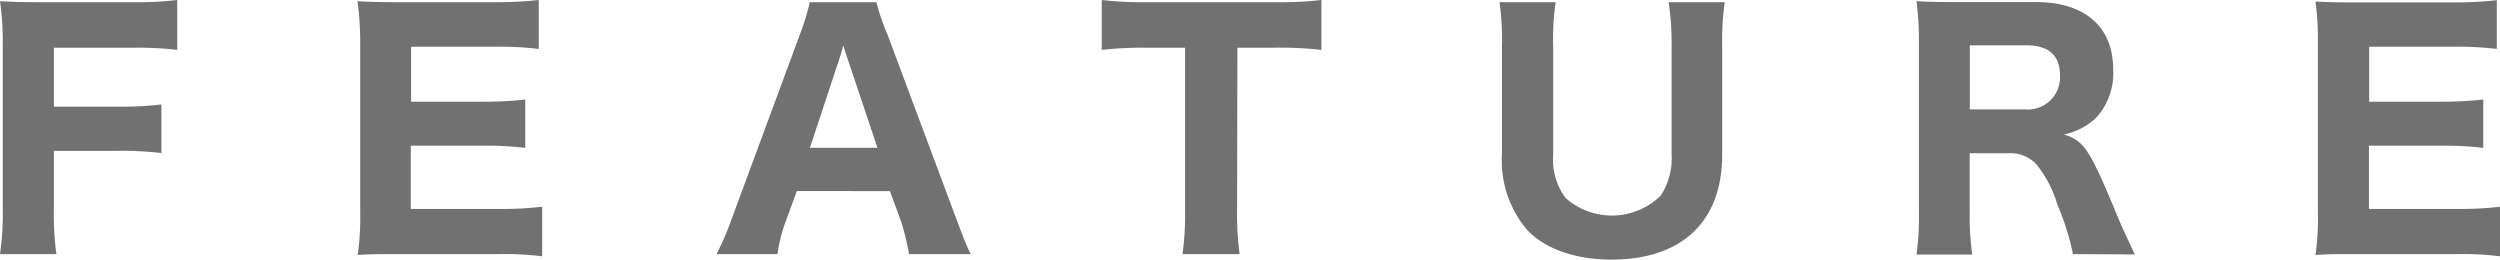
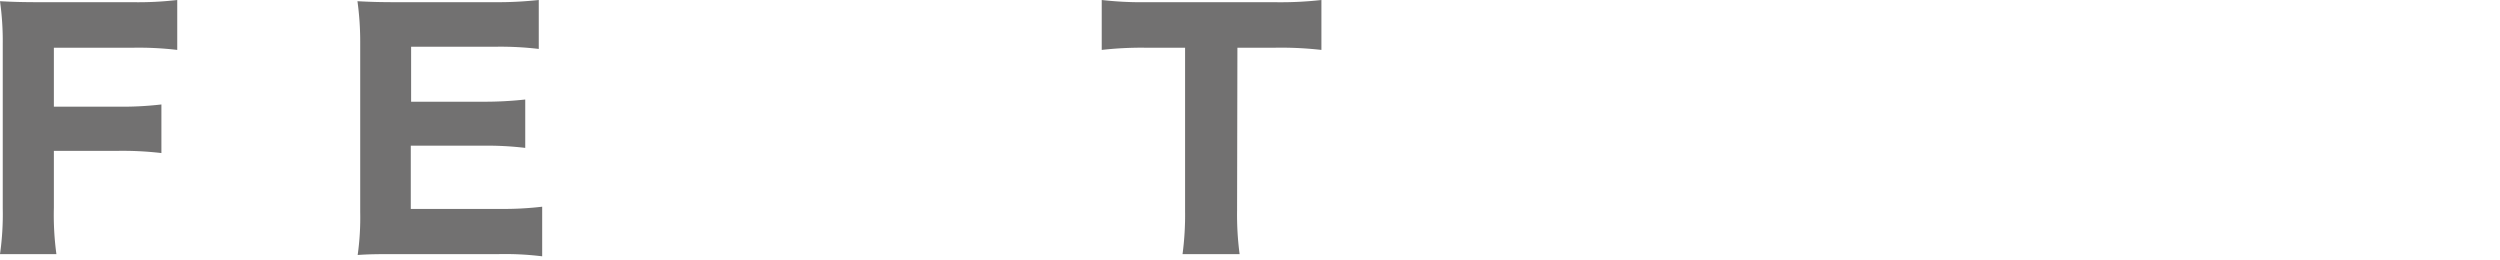
<svg xmlns="http://www.w3.org/2000/svg" viewBox="0 0 227.37 23.65">
  <defs>
    <style>.cls-1{fill:#727171;}</style>
  </defs>
  <title>title-feature_1</title>
  <g id="レイヤー_2" data-name="レイヤー 2">
    <g id="text">
      <path class="cls-1" d="M4.9,18.88a26.23,26.23,0,0,0,.23,4.23H0a25.67,25.67,0,0,0,.25-4.17V4A25.91,25.91,0,0,0,0,.11C1.16.17,1.92.2,3.86.2h8.2A31.21,31.21,0,0,0,16.12,0V4.54a29.94,29.94,0,0,0-4-.2H4.9V9.7h5.78a30.49,30.49,0,0,0,4-.2v4.42a30.45,30.45,0,0,0-4-.2H4.9Z" />
      <path class="cls-1" d="M49.31,23.31a27.84,27.84,0,0,0-3.92-.2h-9c-1.92,0-2.71,0-3.86.08a24.36,24.36,0,0,0,.23-3.92V4A26.9,26.9,0,0,0,32.51.11C33.67.17,34.4.2,36.35.2h8.74A35.34,35.34,0,0,0,49,0V4.45a29.7,29.7,0,0,0-3.92-.2H37.39v5h6.43a33.88,33.88,0,0,0,3.95-.2v4.4a29.65,29.65,0,0,0-3.95-.2H37.36V19h8.06a30.14,30.14,0,0,0,3.89-.2Z" />
-       <path class="cls-1" d="M82.67,23.11a20.16,20.16,0,0,0-.73-3l-1-2.73H72.47l-1,2.73a14.06,14.06,0,0,0-.76,3H65.17a26.15,26.15,0,0,0,1.44-3.38l6.14-16.6A21.62,21.62,0,0,0,73.65.2h6.06a19.13,19.13,0,0,0,1,2.93l6.2,16.6c.54,1.44,1,2.68,1.38,3.38ZM77.12,5.44c-.08-.25-.2-.54-.42-1.3-.17.59-.2.73-.39,1.3l-2.65,8h6.14Z" />
      <path class="cls-1" d="M112.51,19.16a27.12,27.12,0,0,0,.23,3.95h-5.19a26.87,26.87,0,0,0,.23-3.95V4.34h-3.58a31.94,31.94,0,0,0-4,.2V0a32,32,0,0,0,4,.2h11.72a33.17,33.17,0,0,0,4.26-.2V4.54a32.65,32.65,0,0,0-4.26-.2h-3.38Z" />
-       <path class="cls-1" d="M156.86.2a25.36,25.36,0,0,0-.23,4v9.86c0,6.09-3.66,9.55-10.06,9.55-3.35,0-6.09-1-7.69-2.71a9.74,9.74,0,0,1-2.28-6.88V4.26A25.2,25.2,0,0,0,136.38.2h5.1a24.13,24.13,0,0,0-.22,4.06v9.81A5.84,5.84,0,0,0,142.38,18a6.35,6.35,0,0,0,8.65-.2,6.2,6.2,0,0,0,1-3.75V4.26A25,25,0,0,0,151.76.2Z" />
-       <path class="cls-1" d="M188.53,23.11a22.39,22.39,0,0,0-1.41-4.48,10.49,10.49,0,0,0-1.92-3.69,3.19,3.19,0,0,0-2.51-1h-3.55v5.21a25.84,25.84,0,0,0,.23,4H174.3a25,25,0,0,0,.22-3.95V4A27.58,27.58,0,0,0,174.3.11c1.18.06,2.17.08,3.89.08h7c4.42,0,7,2.25,7,6.12a6,6,0,0,1-1.55,4.4,6,6,0,0,1-2.93,1.52c1.8.56,2.31,1.3,4.65,6.91.59,1.44.9,2.09,1.8,4ZM184.19,9.95a2.92,2.92,0,0,0,3.16-3.07c0-1.83-1-2.76-3.07-2.76h-5.13V9.95Z" />
-       <path class="cls-1" d="M227.37,23.31a27.84,27.84,0,0,0-3.92-.2h-9c-1.92,0-2.71,0-3.86.08a24.38,24.38,0,0,0,.22-3.92V4a26.91,26.91,0,0,0-.22-3.86c1.16.06,1.89.08,3.83.08h8.74a35.34,35.34,0,0,0,3.92-.2V4.45a29.69,29.69,0,0,0-3.92-.2h-7.69v5h6.43a33.9,33.9,0,0,0,3.95-.2v4.4a29.66,29.66,0,0,0-3.95-.2h-6.45V19h8.06a30.14,30.14,0,0,0,3.89-.2Z" />
    </g>
  </g>
</svg>